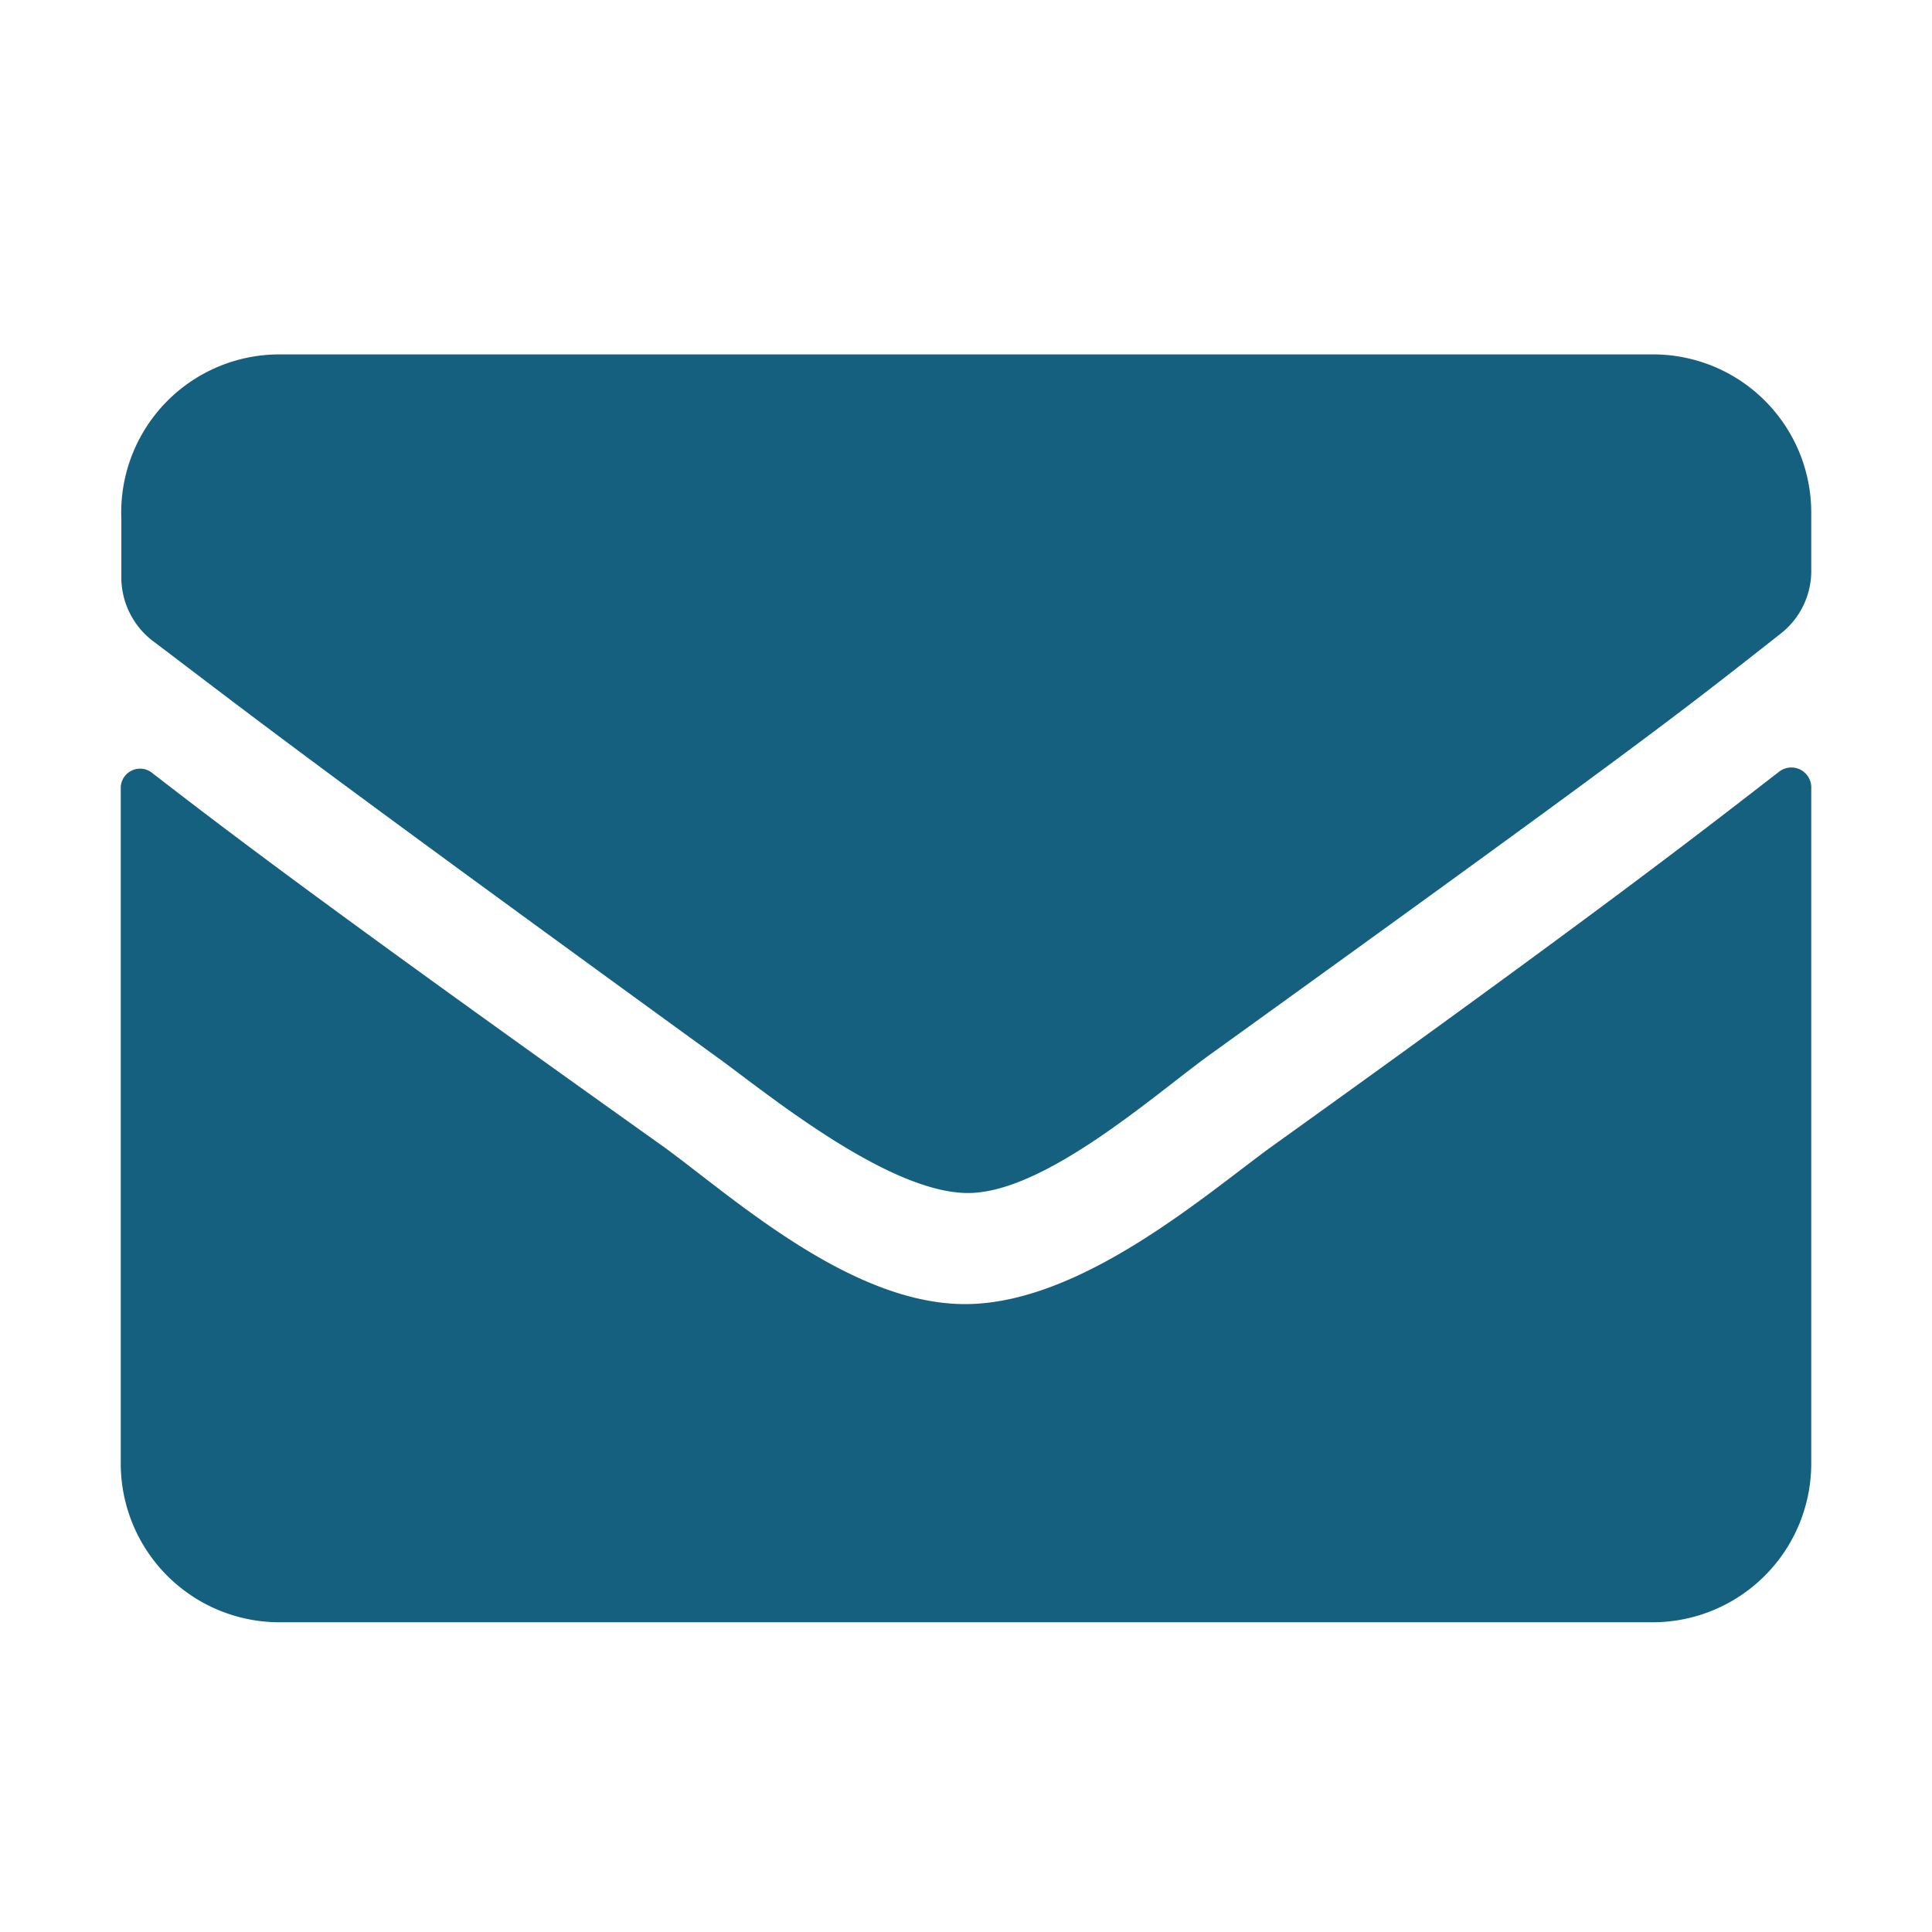
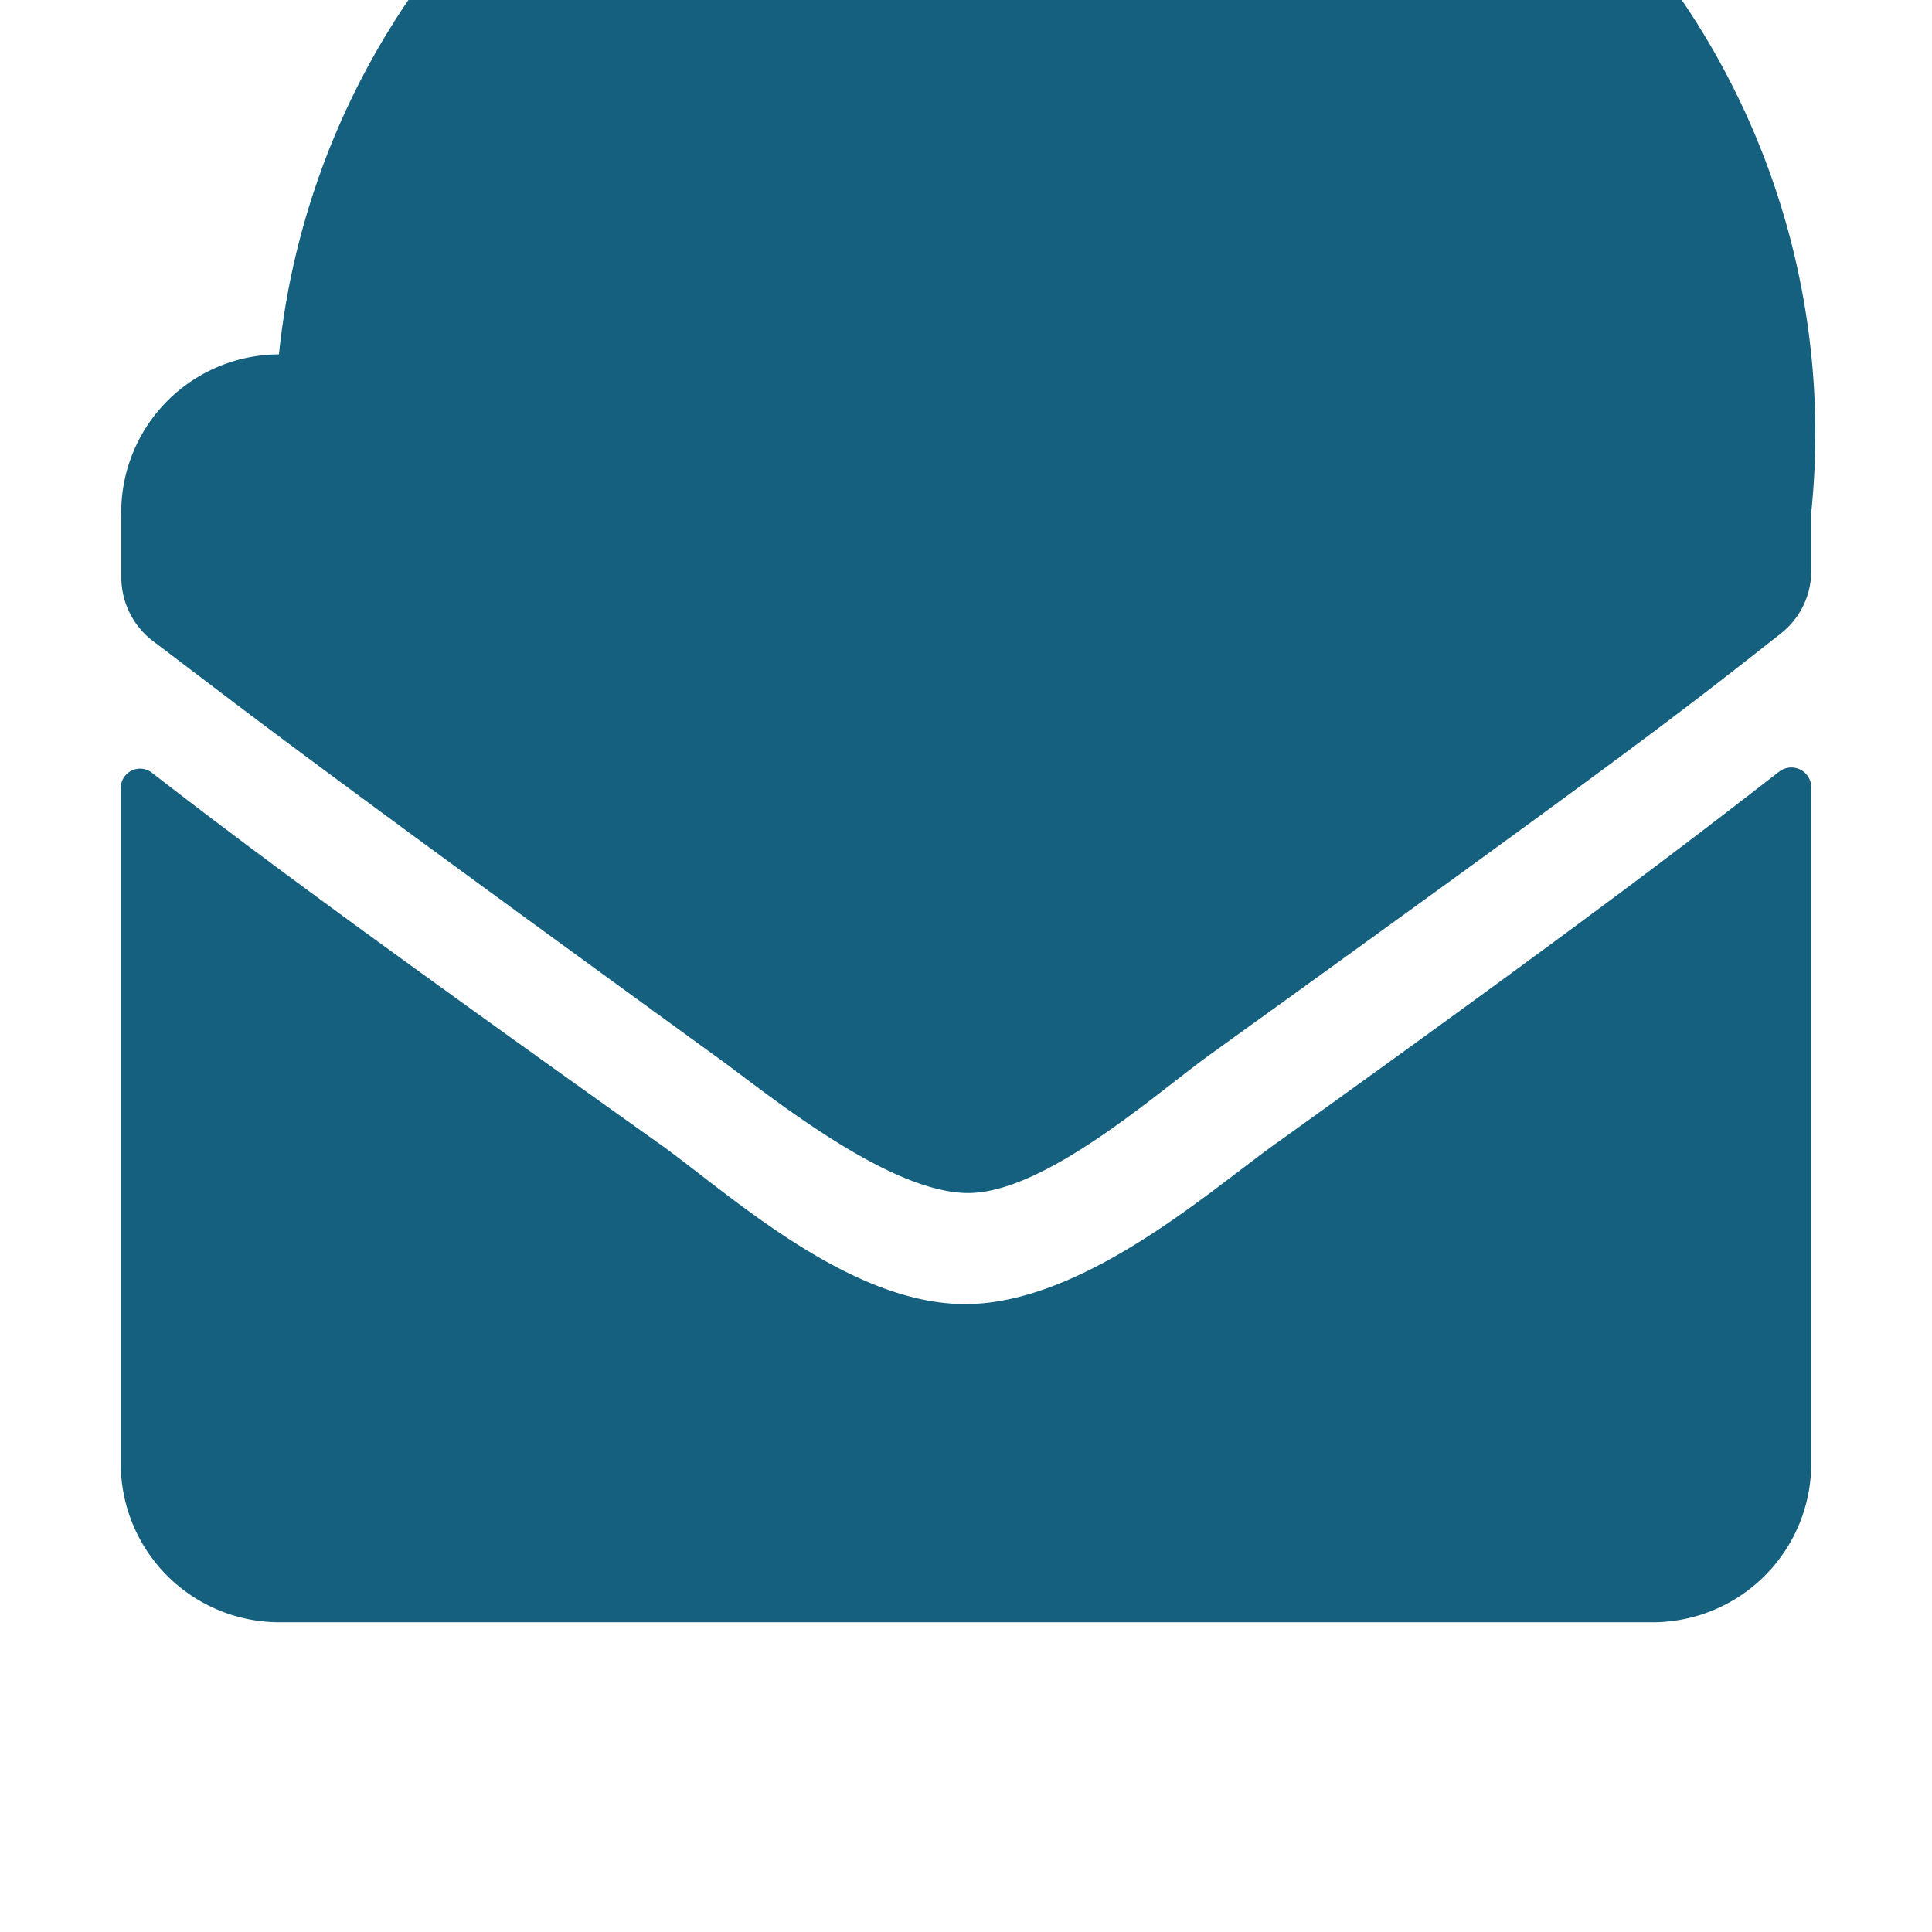
<svg xmlns="http://www.w3.org/2000/svg" id="Layer_1" data-name="Layer 1" viewBox="0 0 32 32">
-   <path d="M12,17.6c-7.26-5.27-7.81-5.73-9.49-7a1.33,1.33,0,0,1-.5-1v-1A2.62,2.62,0,0,1,4.62,5.87H27.37A2.62,2.62,0,0,1,30,8.49v1a1.32,1.32,0,0,1-.5,1c-1.68,1.32-2.23,1.77-9.49,7-.92.67-2.74,2.29-4,2.27S12.9,18.27,12,17.6Zm18-4.54V24.24a2.63,2.63,0,0,1-2.63,2.63H4.62A2.63,2.63,0,0,1,2,24.24V13.06a.32.32,0,0,1,.53-.25C3.76,13.76,5.38,15,11,19c1.15.84,3.1,2.61,5,2.6s3.94-1.79,5.05-2.6c5.58-4,7.19-5.27,8.42-6.22A.33.33,0,0,1,30,13.06Z" style="fill:#14607e" />
+   <path d="M12,17.6c-7.26-5.27-7.81-5.73-9.49-7a1.33,1.33,0,0,1-.5-1v-1A2.62,2.62,0,0,1,4.62,5.87A2.62,2.62,0,0,1,30,8.49v1a1.32,1.32,0,0,1-.5,1c-1.68,1.32-2.23,1.77-9.49,7-.92.67-2.74,2.29-4,2.27S12.9,18.27,12,17.6Zm18-4.54V24.24a2.63,2.63,0,0,1-2.63,2.63H4.62A2.63,2.63,0,0,1,2,24.24V13.06a.32.32,0,0,1,.53-.25C3.76,13.76,5.38,15,11,19c1.15.84,3.1,2.61,5,2.6s3.94-1.79,5.05-2.6c5.58-4,7.19-5.27,8.42-6.22A.33.33,0,0,1,30,13.06Z" style="fill:#14607e" />
</svg>